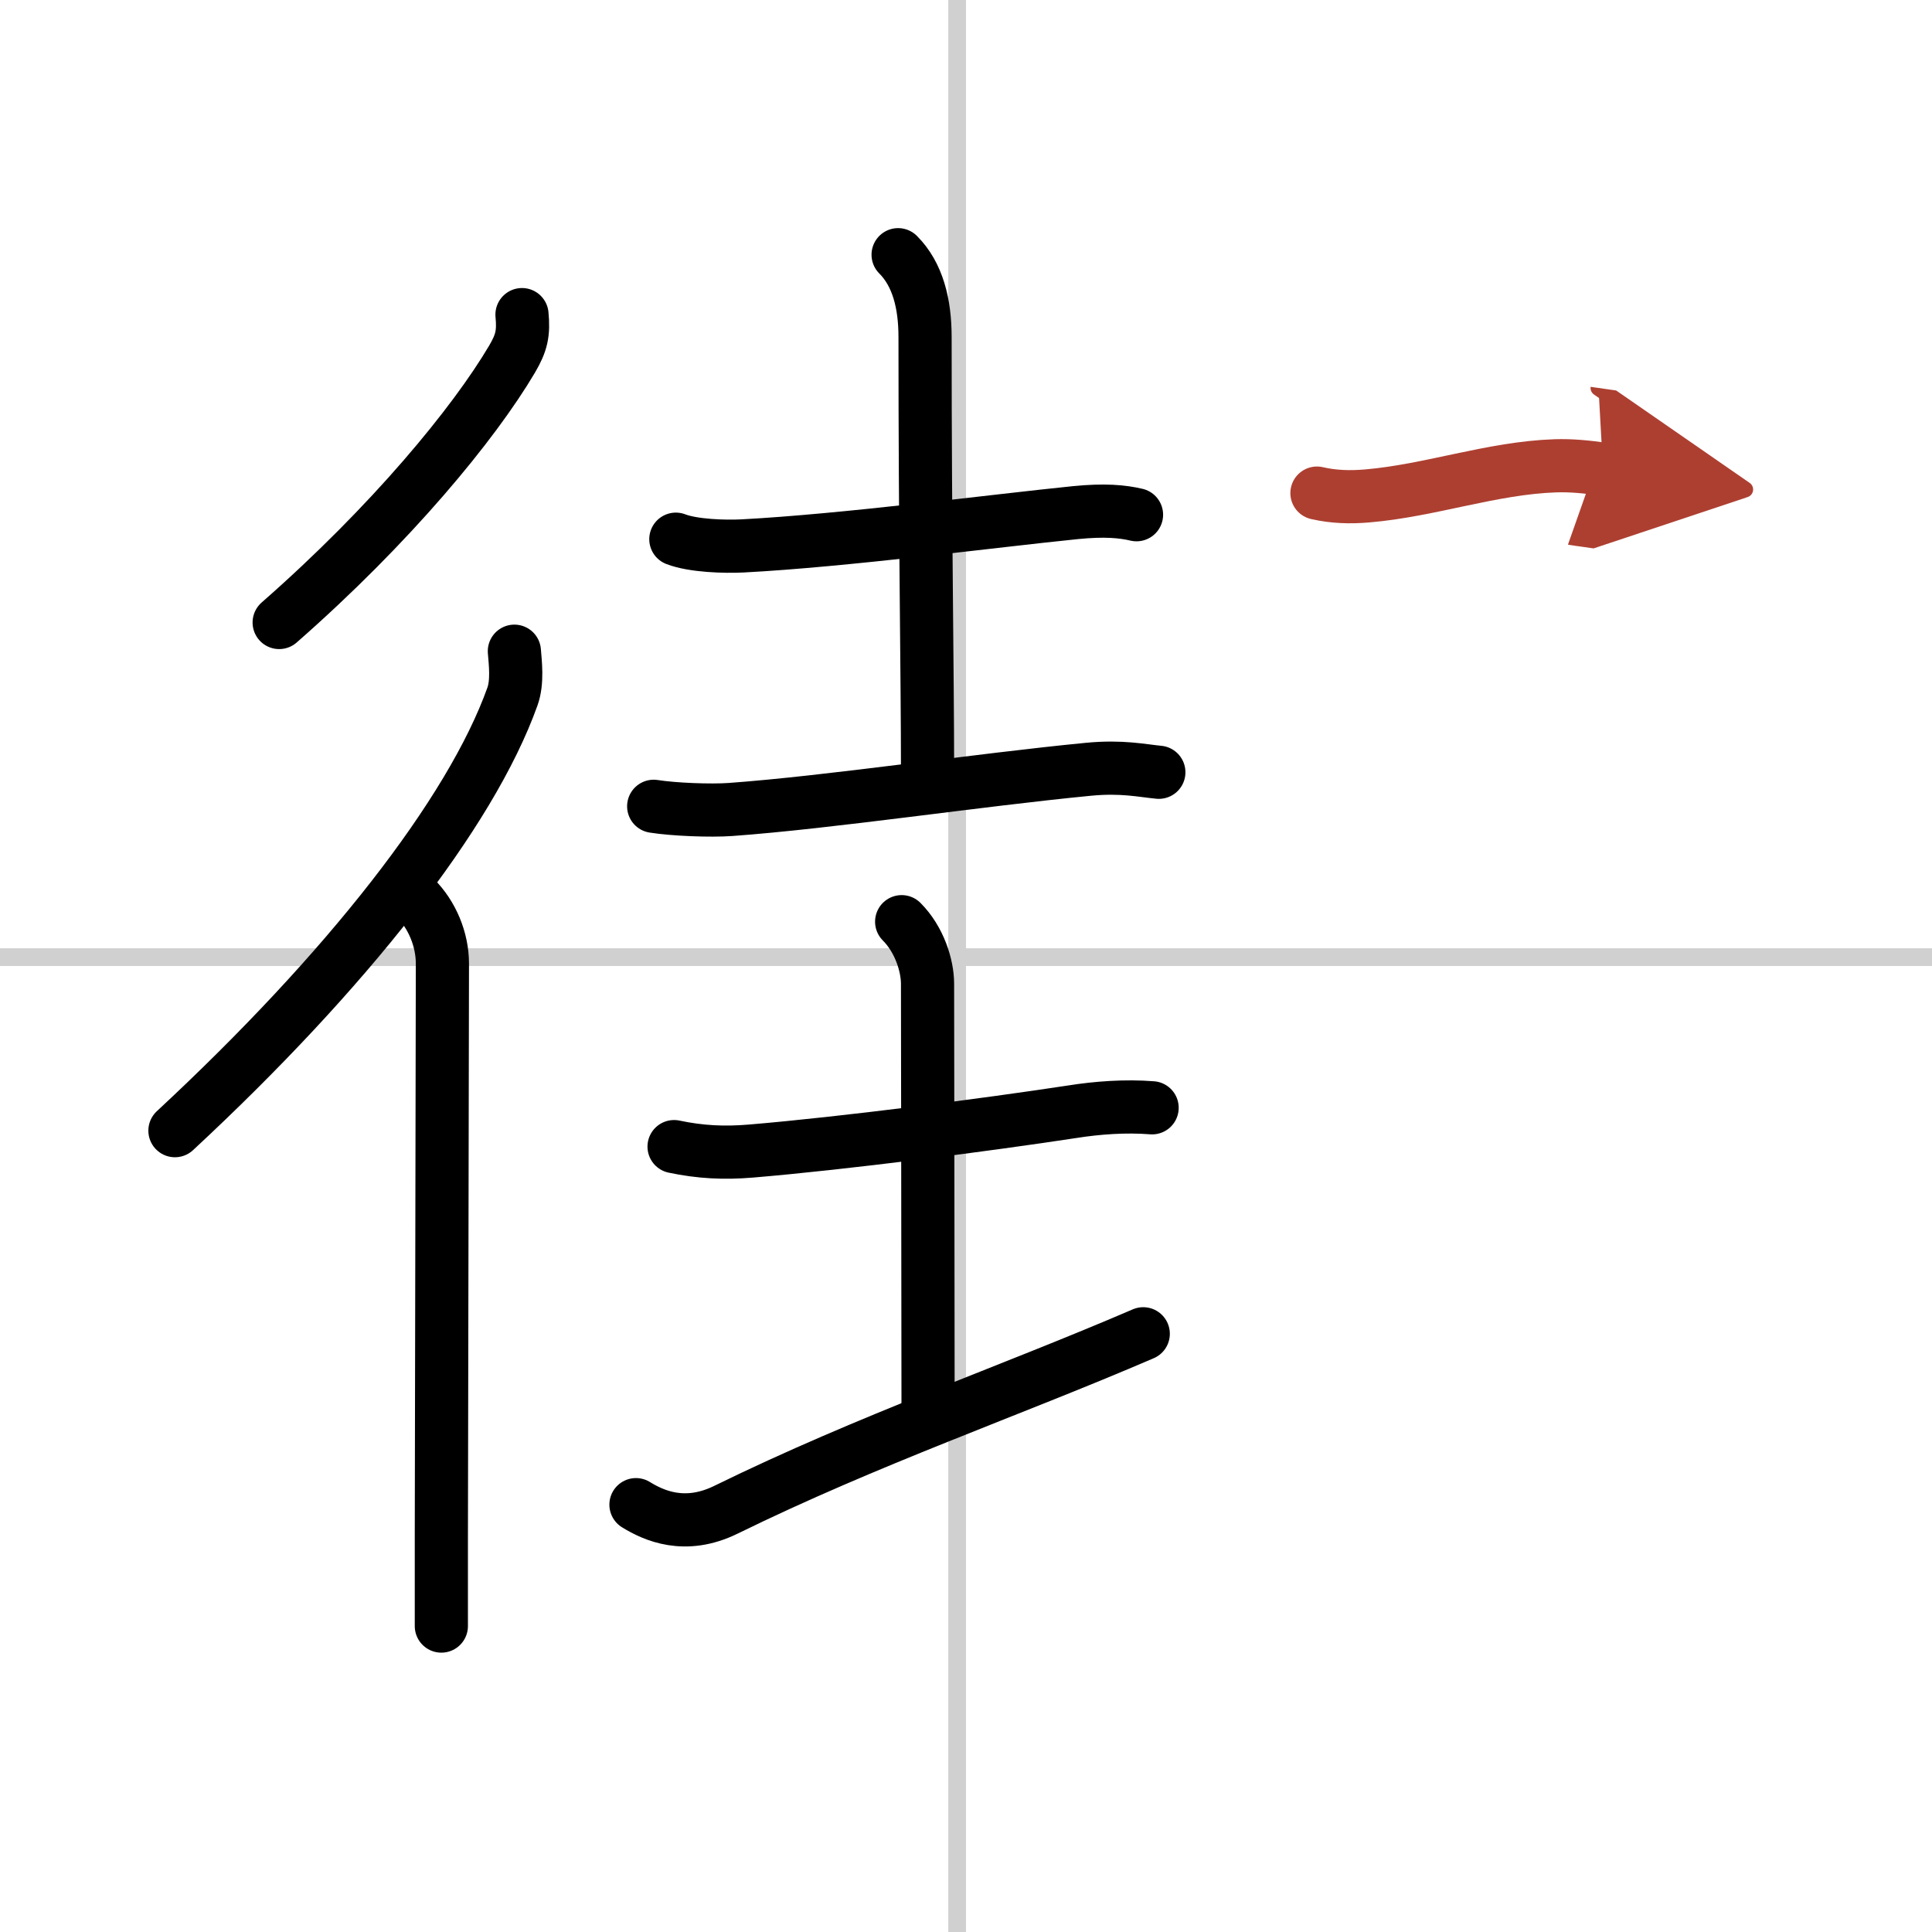
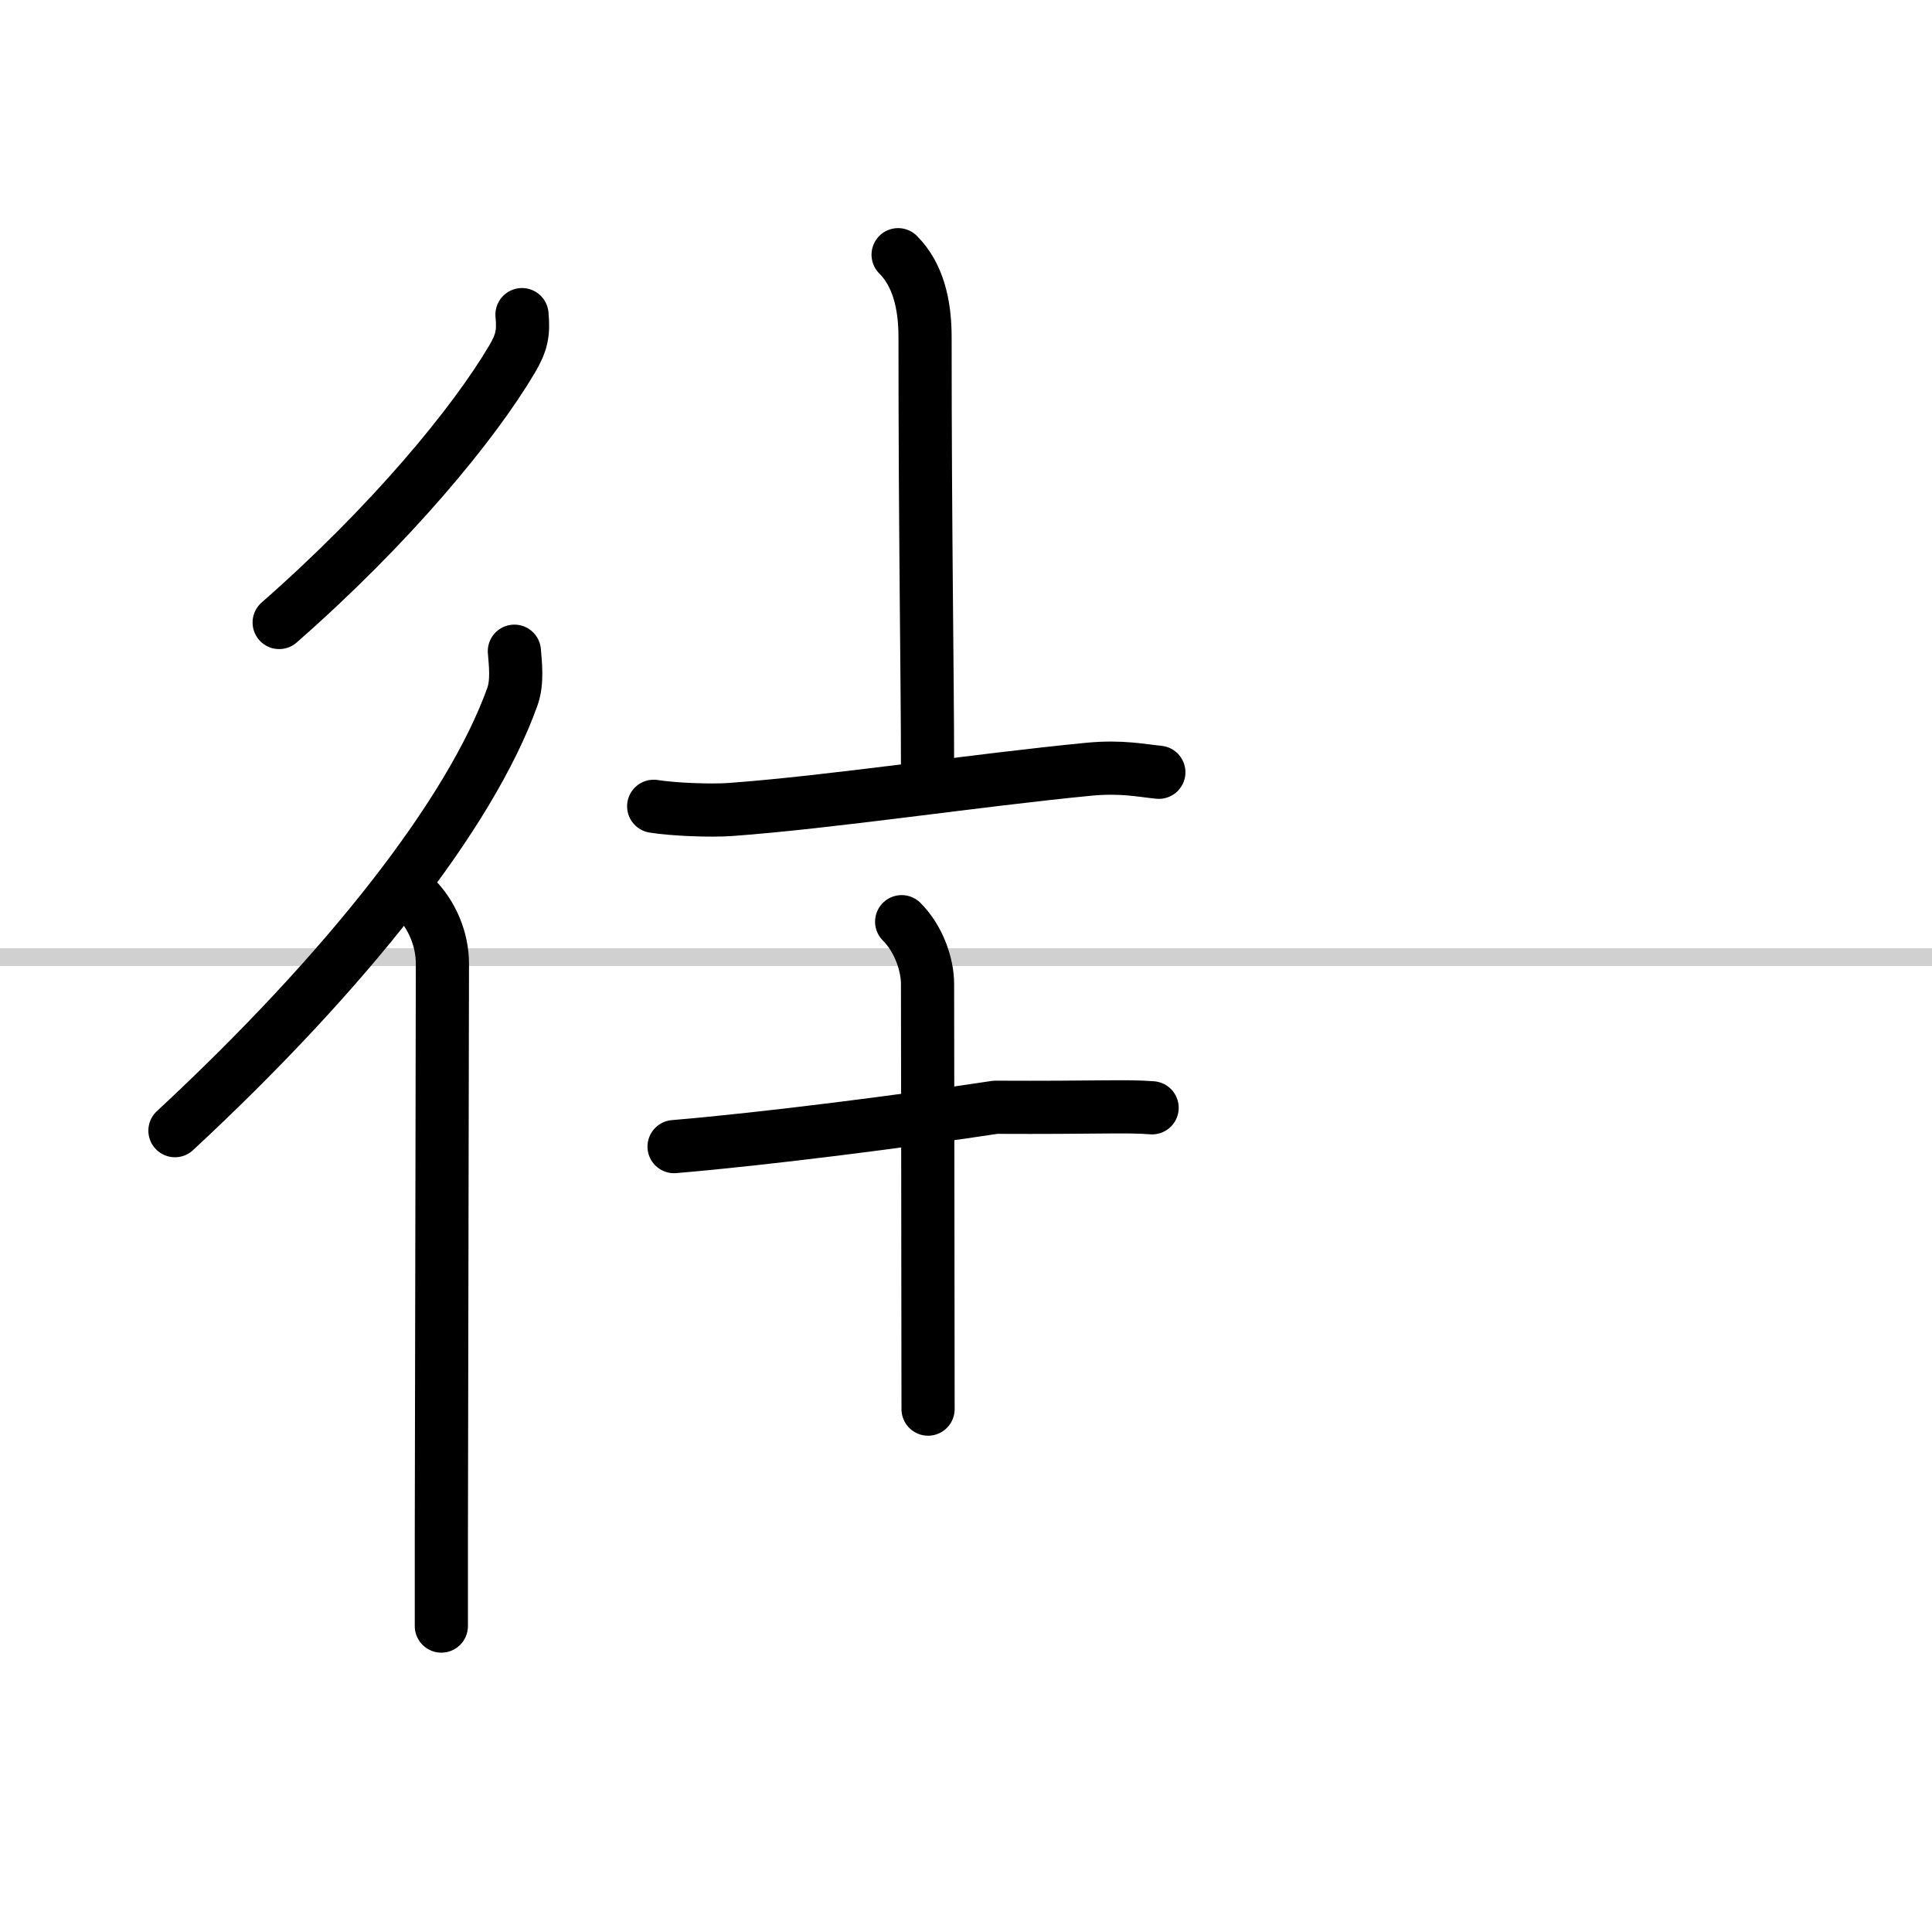
<svg xmlns="http://www.w3.org/2000/svg" width="400" height="400" viewBox="0 0 109 109">
  <defs>
    <marker id="a" markerWidth="4" orient="auto" refX="1" refY="5" viewBox="0 0 10 10">
-       <polyline points="0 0 10 5 0 10 1 5" fill="#ad3f31" stroke="#ad3f31" />
-     </marker>
+       </marker>
  </defs>
  <g fill="none" stroke="#000" stroke-linecap="round" stroke-linejoin="round" stroke-width="3">
    <rect width="100%" height="100%" fill="#fff" stroke="#fff" />
-     <line x1="54" x2="54" y2="109" stroke="#d0d0d0" stroke-width="1" />
    <line x2="109" y1="54" y2="54" stroke="#d0d0d0" stroke-width="1" />
    <path d="m29.45 17.75c0.1 1.05-0.02 1.59-0.56 2.51-2.15 3.64-6.82 9.32-13.14 14.86" />
    <path d="m29.02 36.74c0.05 0.64 0.19 1.73-0.11 2.56-2.36 6.6-9.4 15.54-19.04 24.49" />
    <path d="m23.42 50.65c0.96 0.96 1.54 2.35 1.54 3.72 0 0.38-0.04 21.75-0.06 32.37v5" />
-     <path d="m38.13 30.42c0.98 0.38 2.78 0.43 3.76 0.38 5.74-0.3 14.24-1.42 18.8-1.88 1.63-0.16 2.62-0.07 3.43 0.12" />
    <path d="m50.67 14.37c1.11 1.11 1.52 2.77 1.52 4.64 0 11.25 0.14 19.12 0.14 24.36" />
    <path d="m36.88 45.49c1.13 0.18 3.21 0.26 4.33 0.18 5.66-0.41 13.91-1.66 20.21-2.27 1.87-0.18 3.01 0.08 3.96 0.17" />
-     <path d="M38.03,64.69c1.47,0.31,2.81,0.38,4.35,0.25c5.25-0.44,13.35-1.49,18.13-2.22C61.9,62.5,63.5,62.38,65,62.5" />
+     <path d="M38.03,64.69c5.25-0.44,13.35-1.49,18.13-2.22C61.9,62.5,63.5,62.38,65,62.5" />
    <path d="m50.87 52c1 1 1.46 2.48 1.46 3.5 0 3.75 0.03 16.75 0.03 24" />
-     <path d="m35.88 84.89c1.01 0.62 2.76 1.42 5.07 0.29 8.1-3.97 15.95-6.66 23.55-9.93" />
-     <path d="m74.3 27.82c0.95 0.22 1.89 0.24 2.83 0.16 3.56-0.3 7.04-1.58 10.62-1.7 0.9-0.03 1.78 0.06 2.69 0.19" marker-end="url(#a)" stroke="#ad3f31" />
  </g>
</svg>